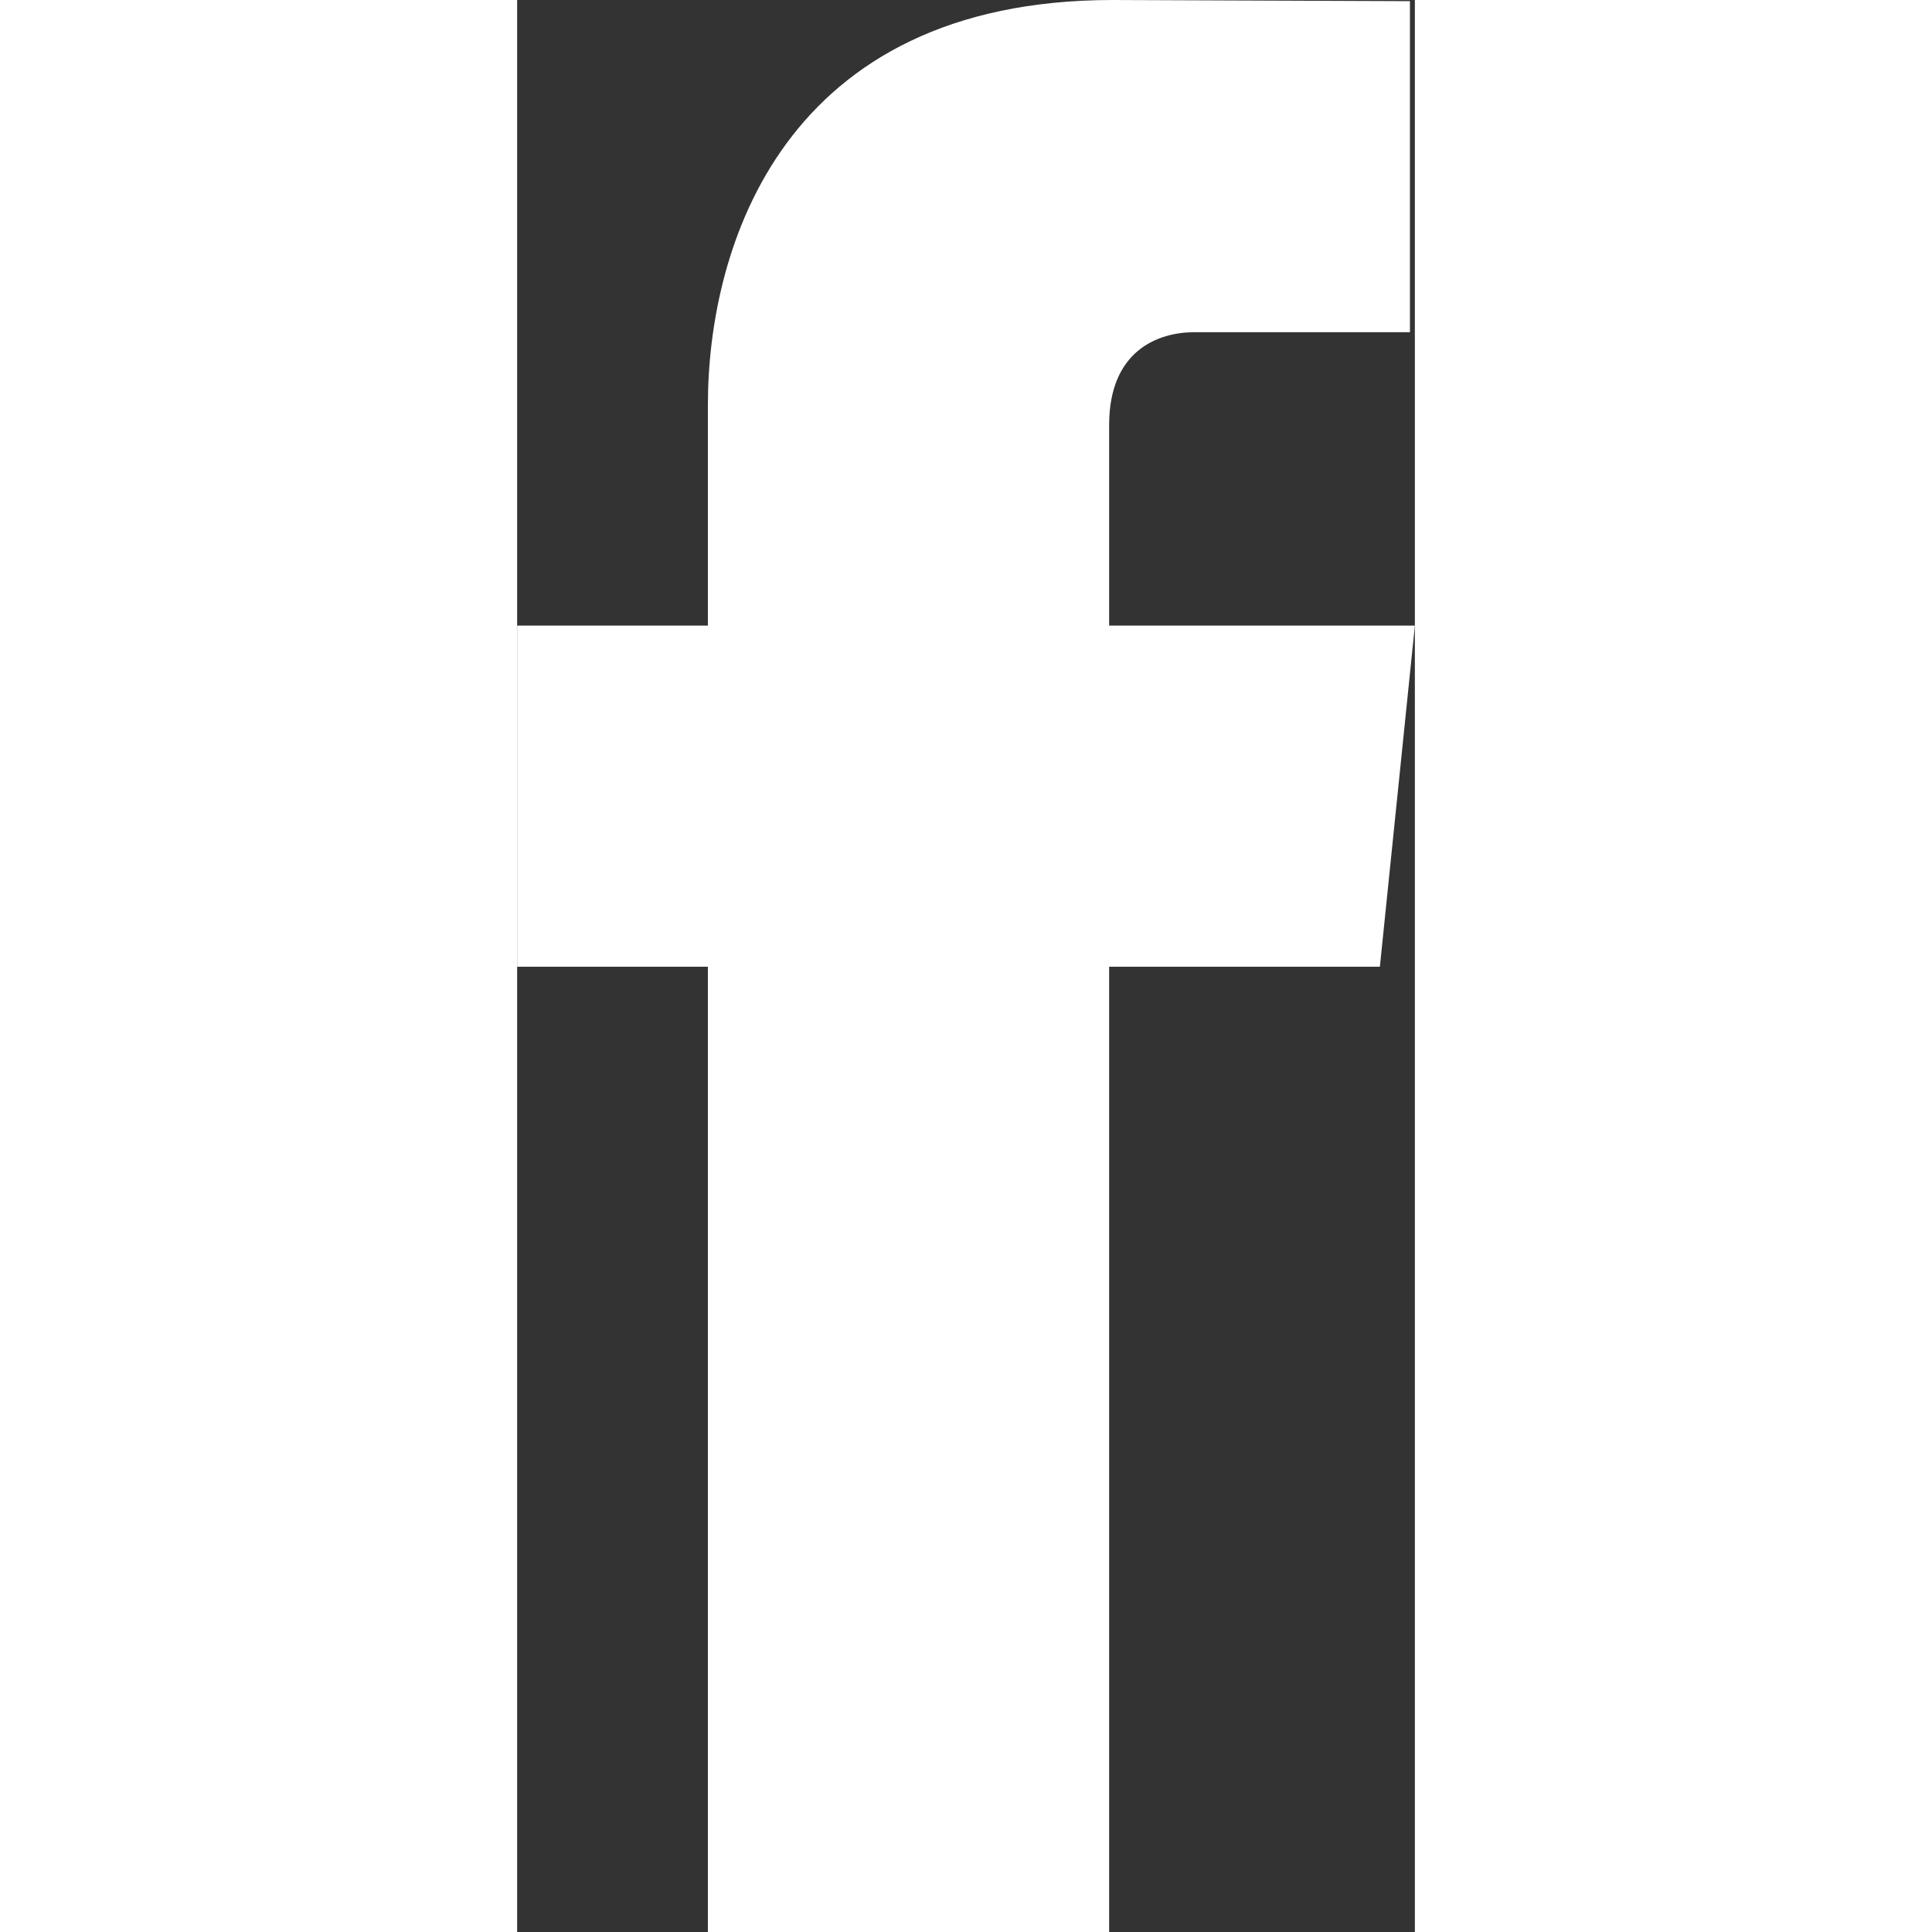
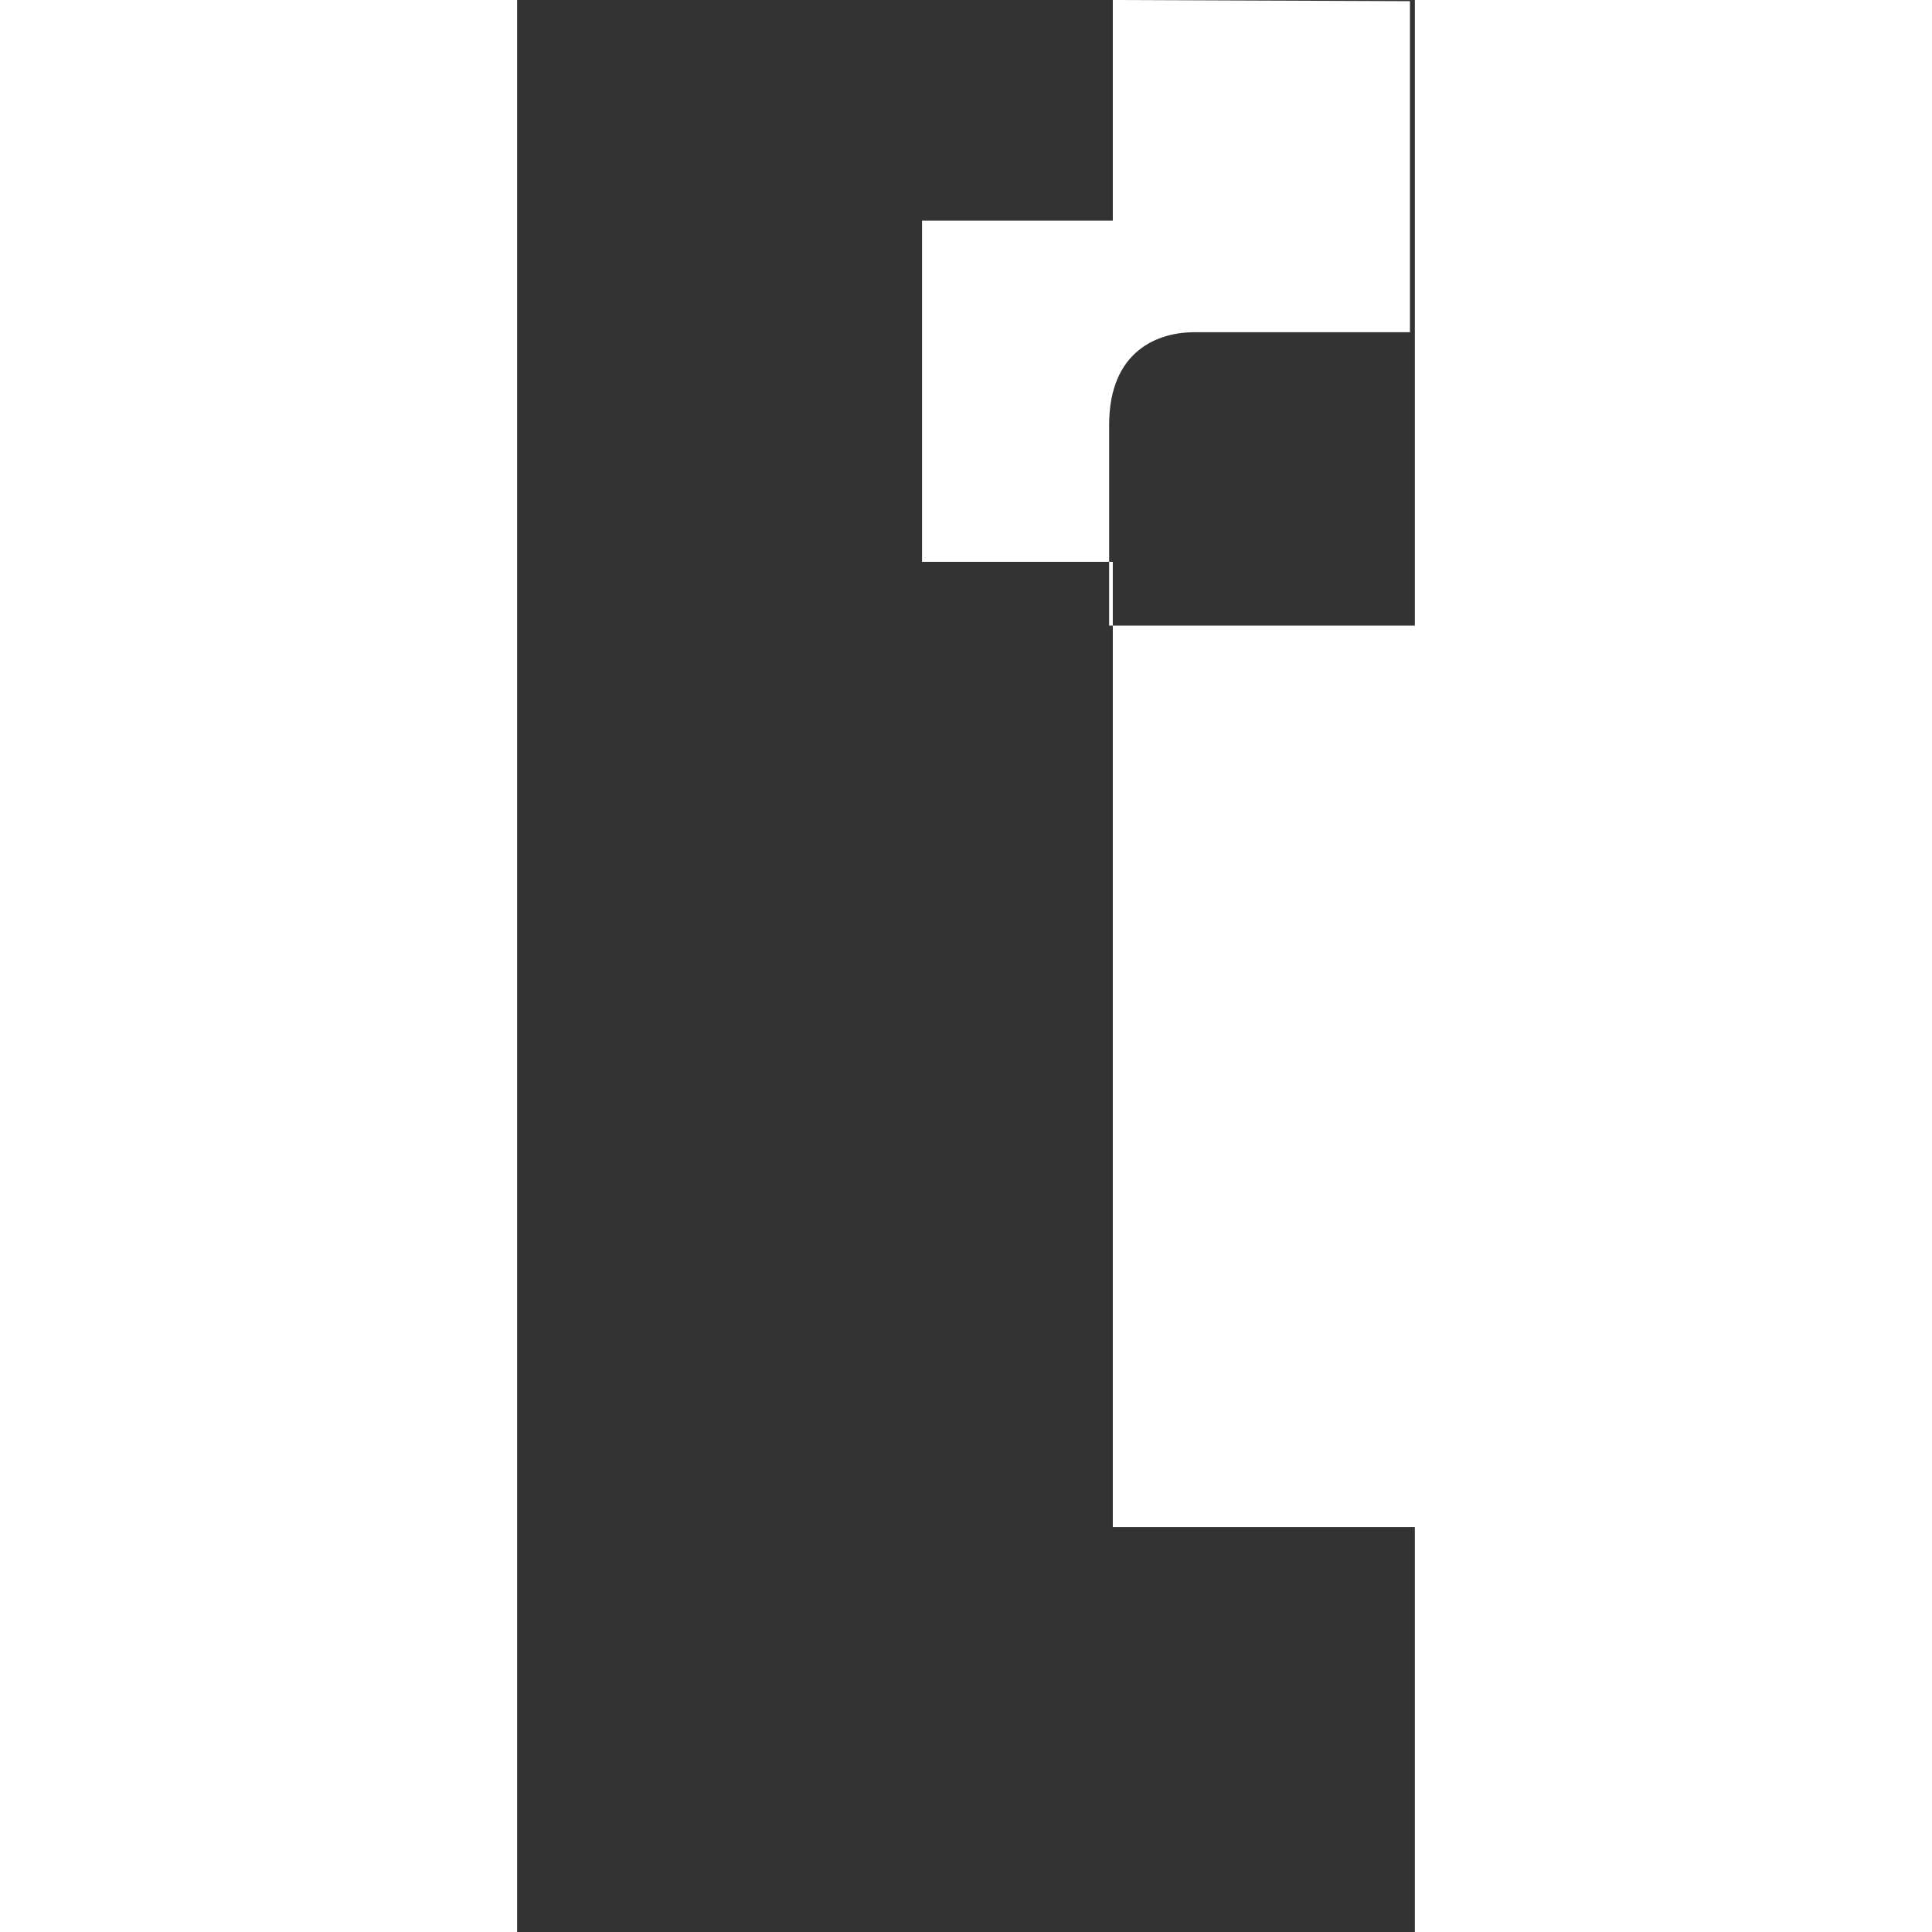
<svg xmlns="http://www.w3.org/2000/svg" enable-background="new 0 0 56.693 56.693" id="Layer_1" version="1.1" viewBox="17.982 6.096 22.448 48.31" width="56.693px" height="56.693px">
  <rect x="17.982" y="6.096" width="22.448" height="48.31" fill="#333333" stroke="none" />
-   <path fill="white" d="M40.43,21.739h-7.645v-5.014c0-1.883,1.248-2.322,2.127-2.322c0.877,0,5.395,0,5.395,0V6.125l-7.43-0.029  c-8.248,0-10.125,6.174-10.125,10.125v5.518h-4.77v8.53h4.77c0,10.947,0,24.137,0,24.137h10.033c0,0,0-13.32,0-24.137h6.77  L40.43,21.739z" />
+   <path fill="white" d="M40.43,21.739h-7.645v-5.014c0-1.883,1.248-2.322,2.127-2.322c0.877,0,5.395,0,5.395,0V6.125l-7.43-0.029  v5.518h-4.77v8.53h4.77c0,10.947,0,24.137,0,24.137h10.033c0,0,0-13.32,0-24.137h6.77  L40.43,21.739z" />
</svg>